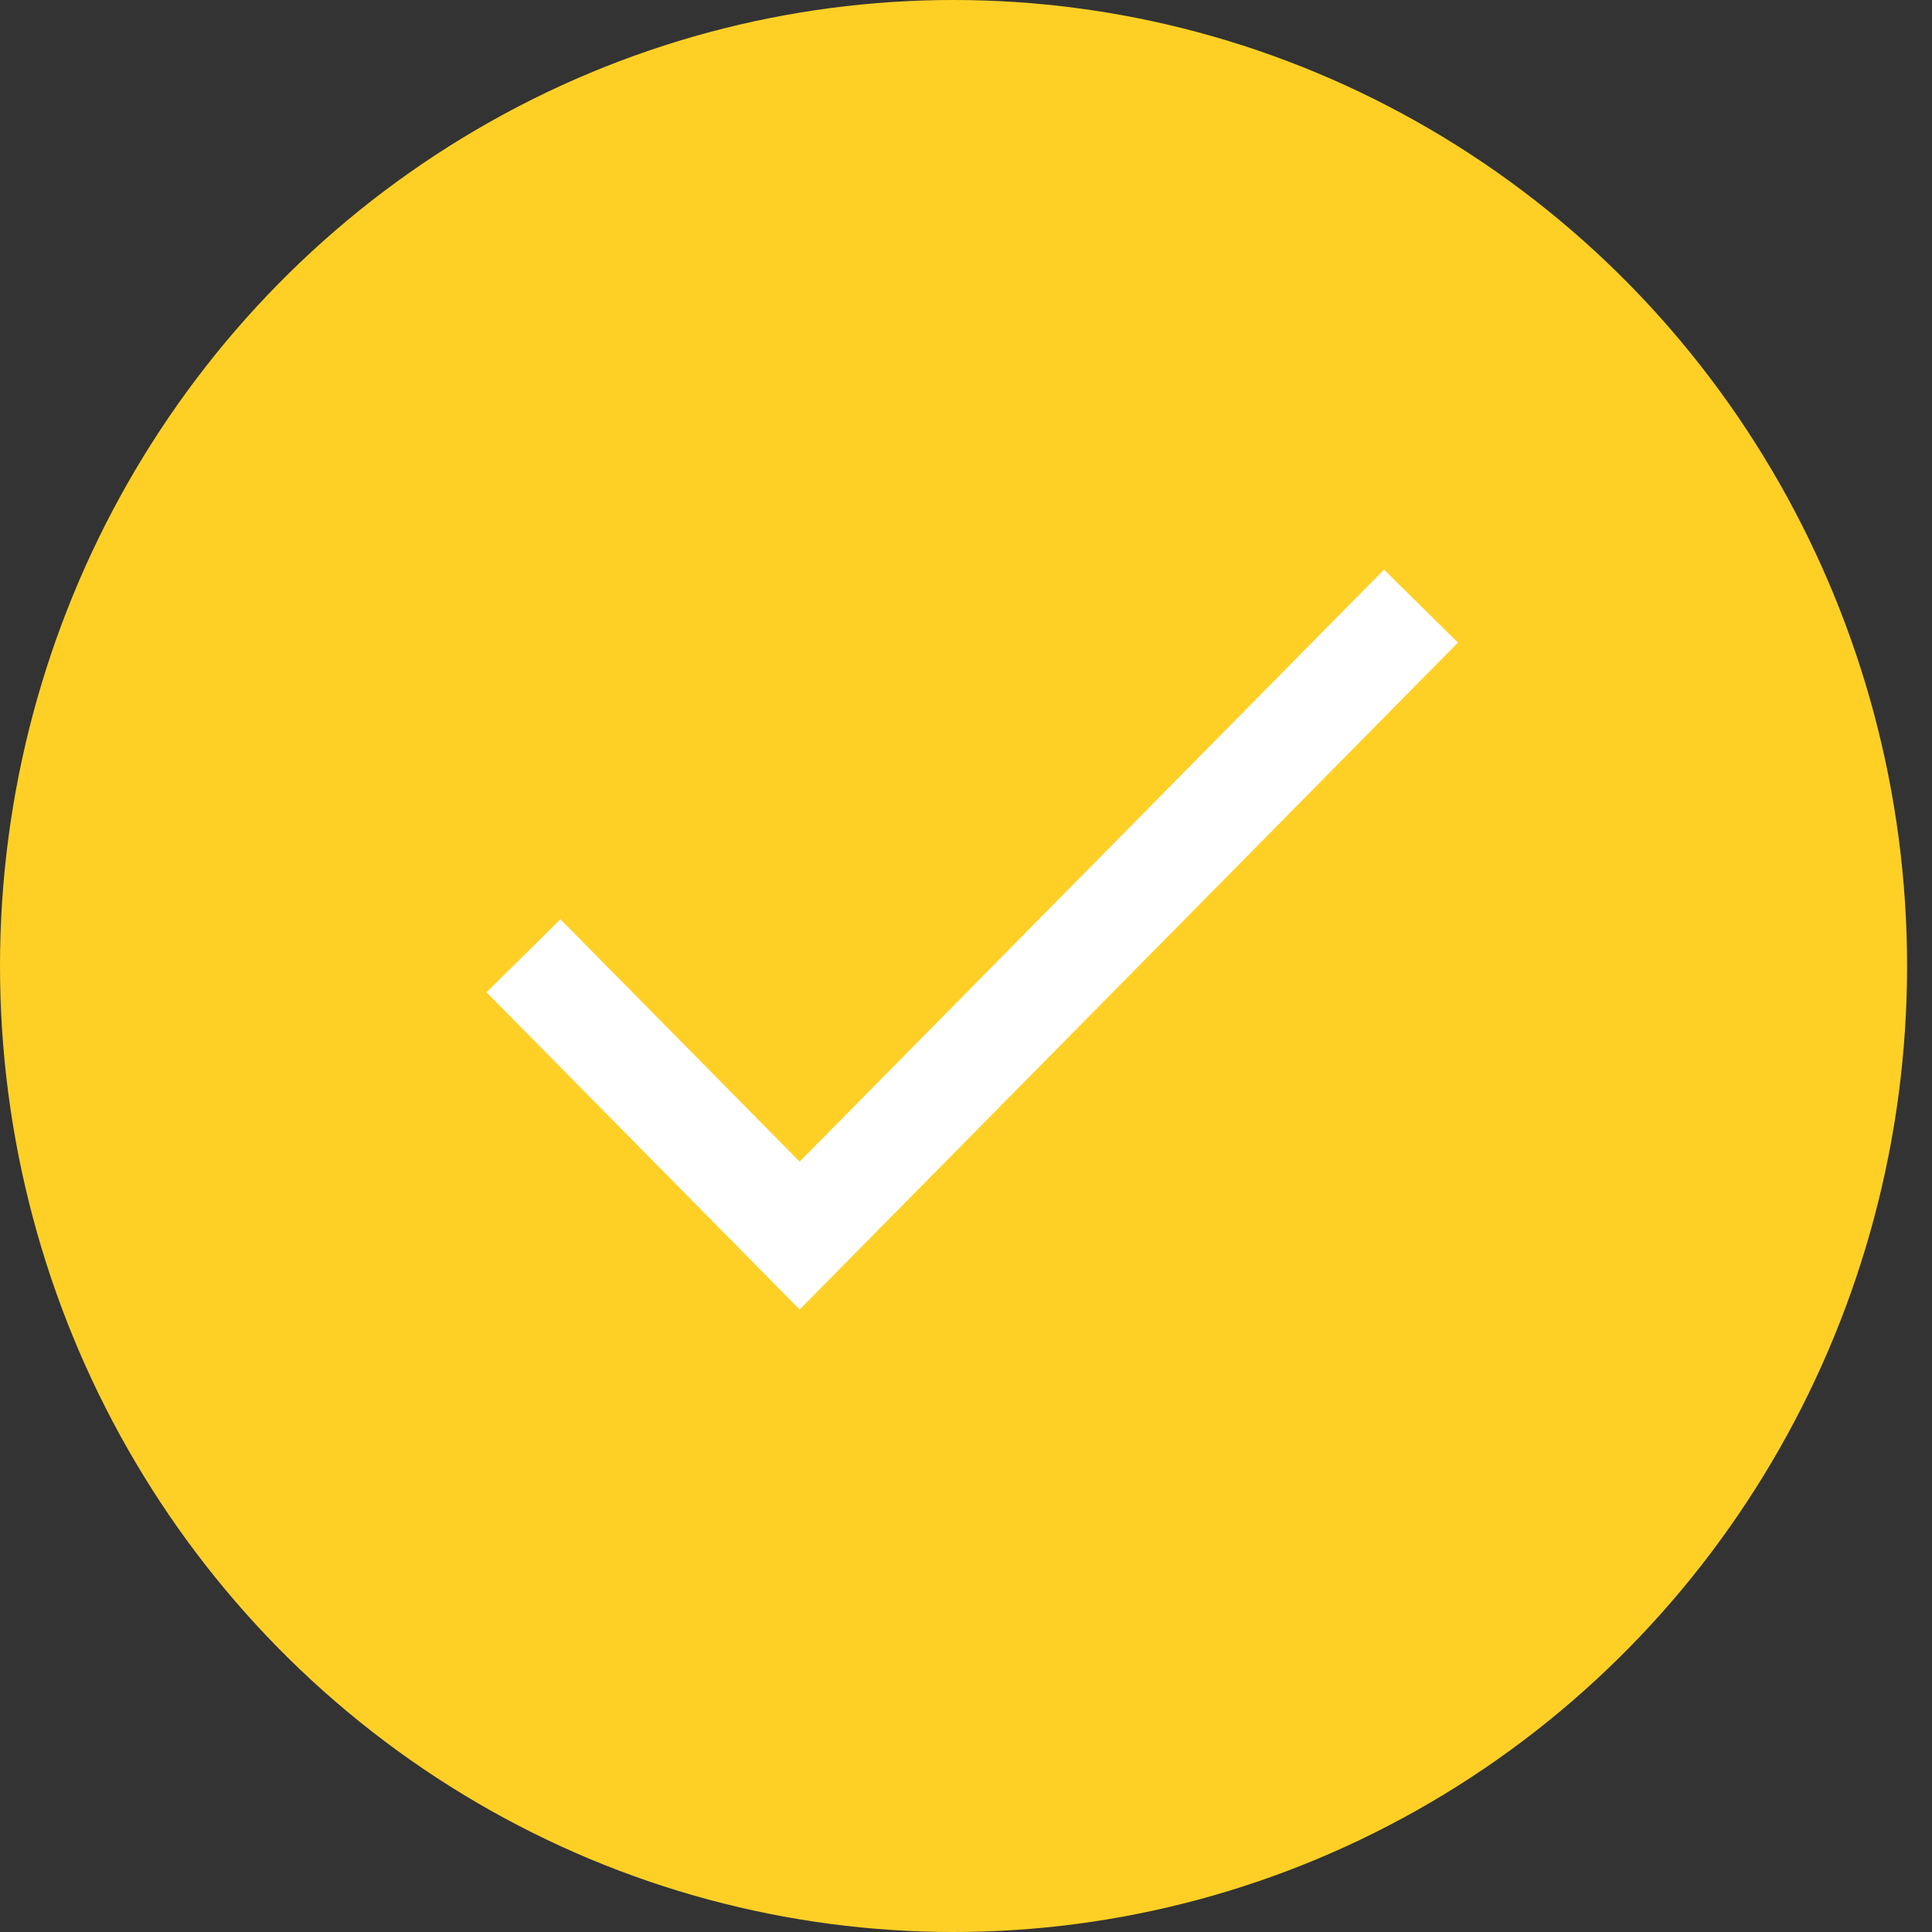
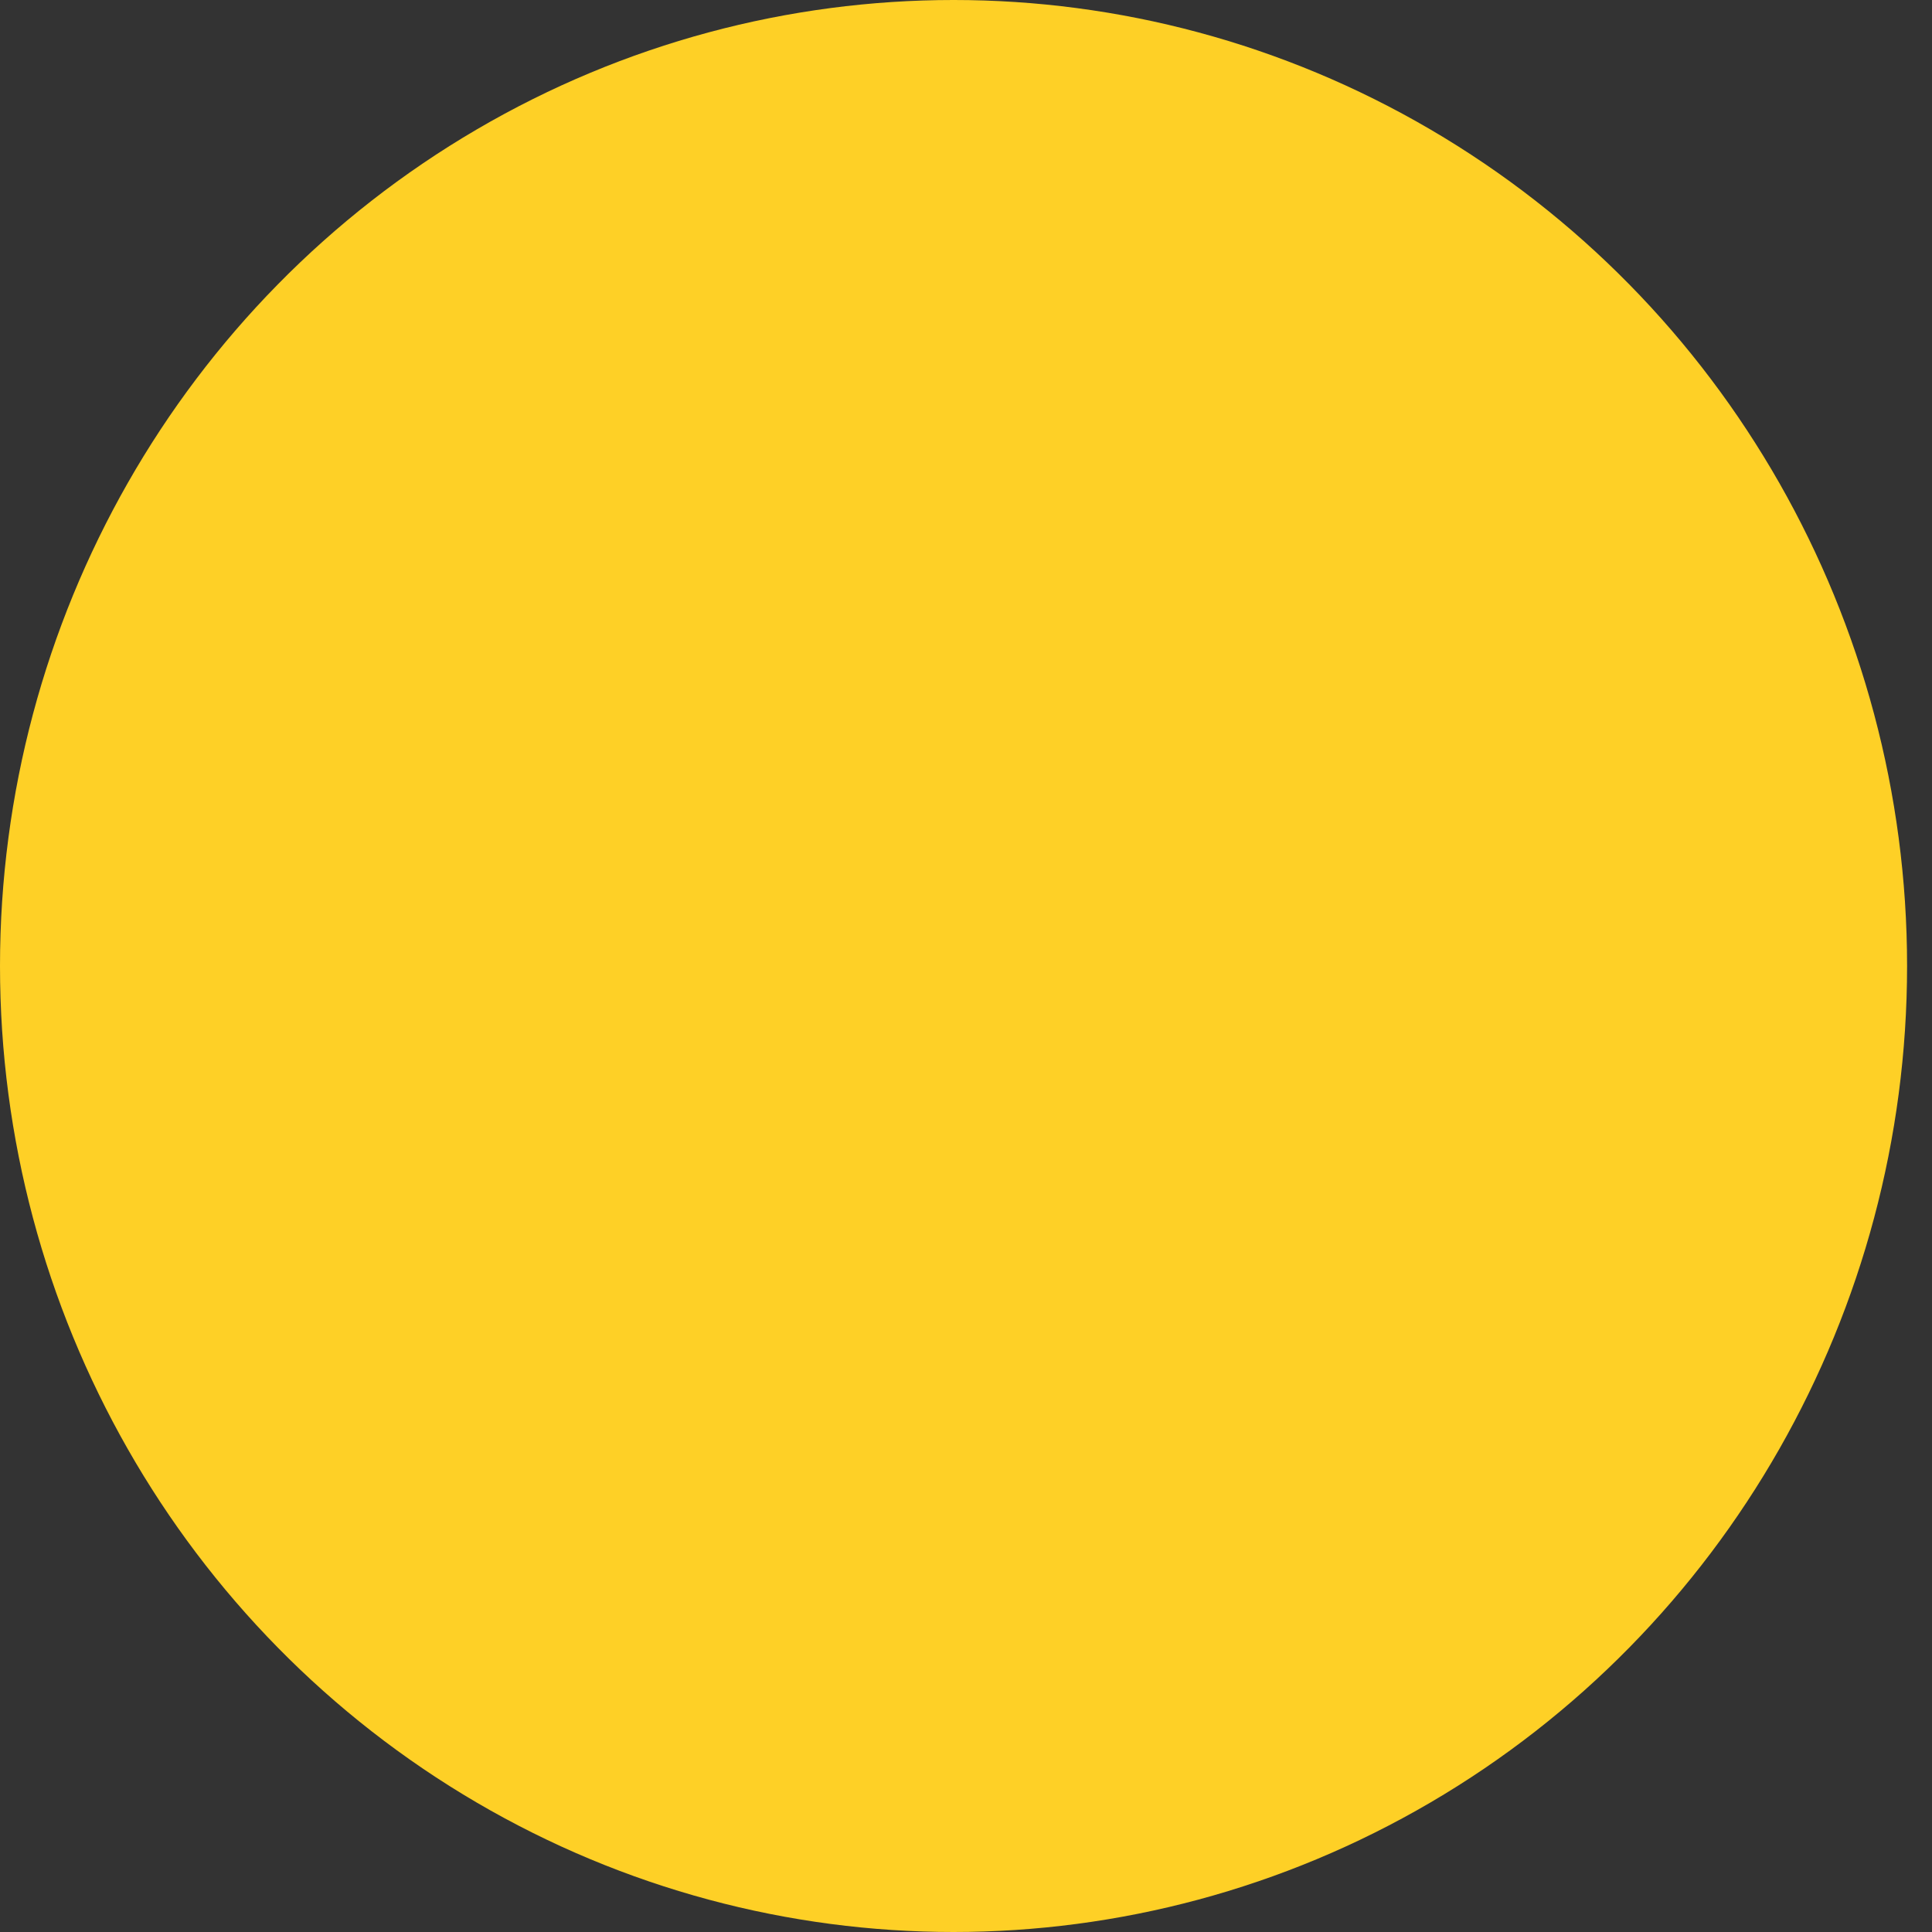
<svg xmlns="http://www.w3.org/2000/svg" width="40" height="40" viewBox="0 0 40 40" fill="none">
  <rect x="0" y="0" width="40" height="40" fill="#333333" stroke="none" />
  <ellipse cx="19.742" cy="20" rx="19.742" ry="20" fill="#FED026" />
-   <path d="M10.838 19.789L16.556 25.581L29.42 12.549" stroke="white" stroke-width="2.151" />
</svg>